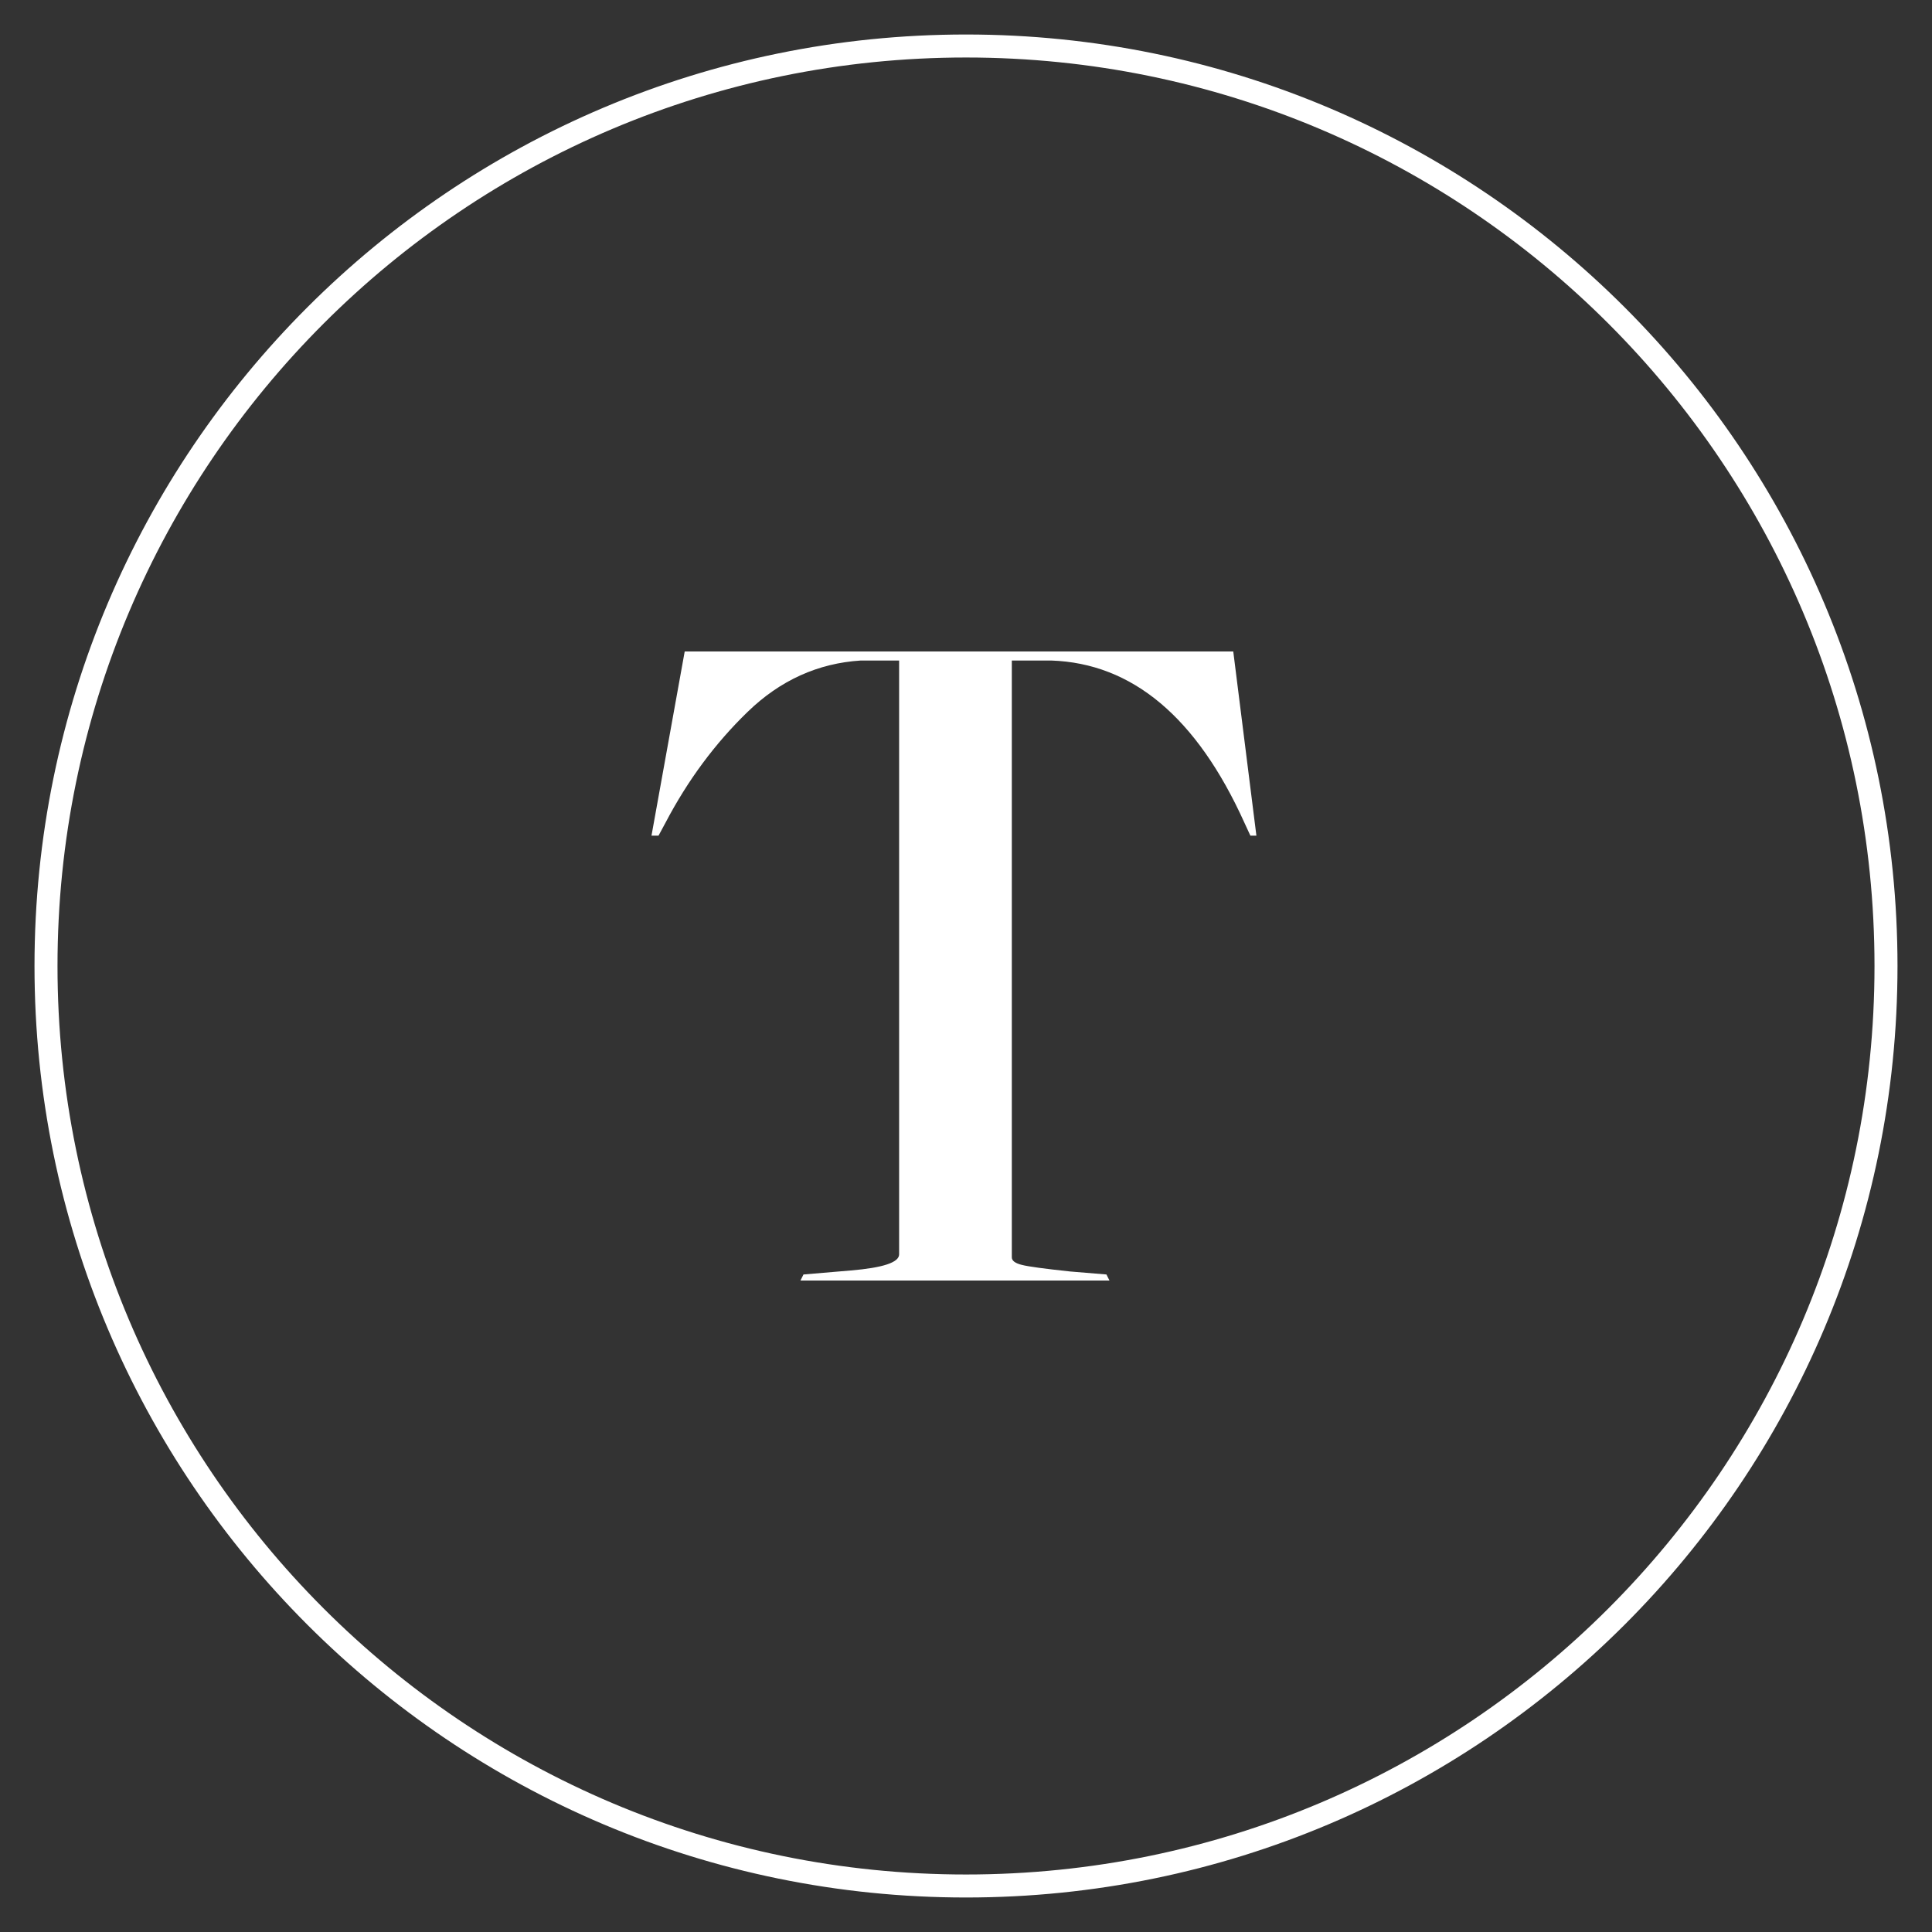
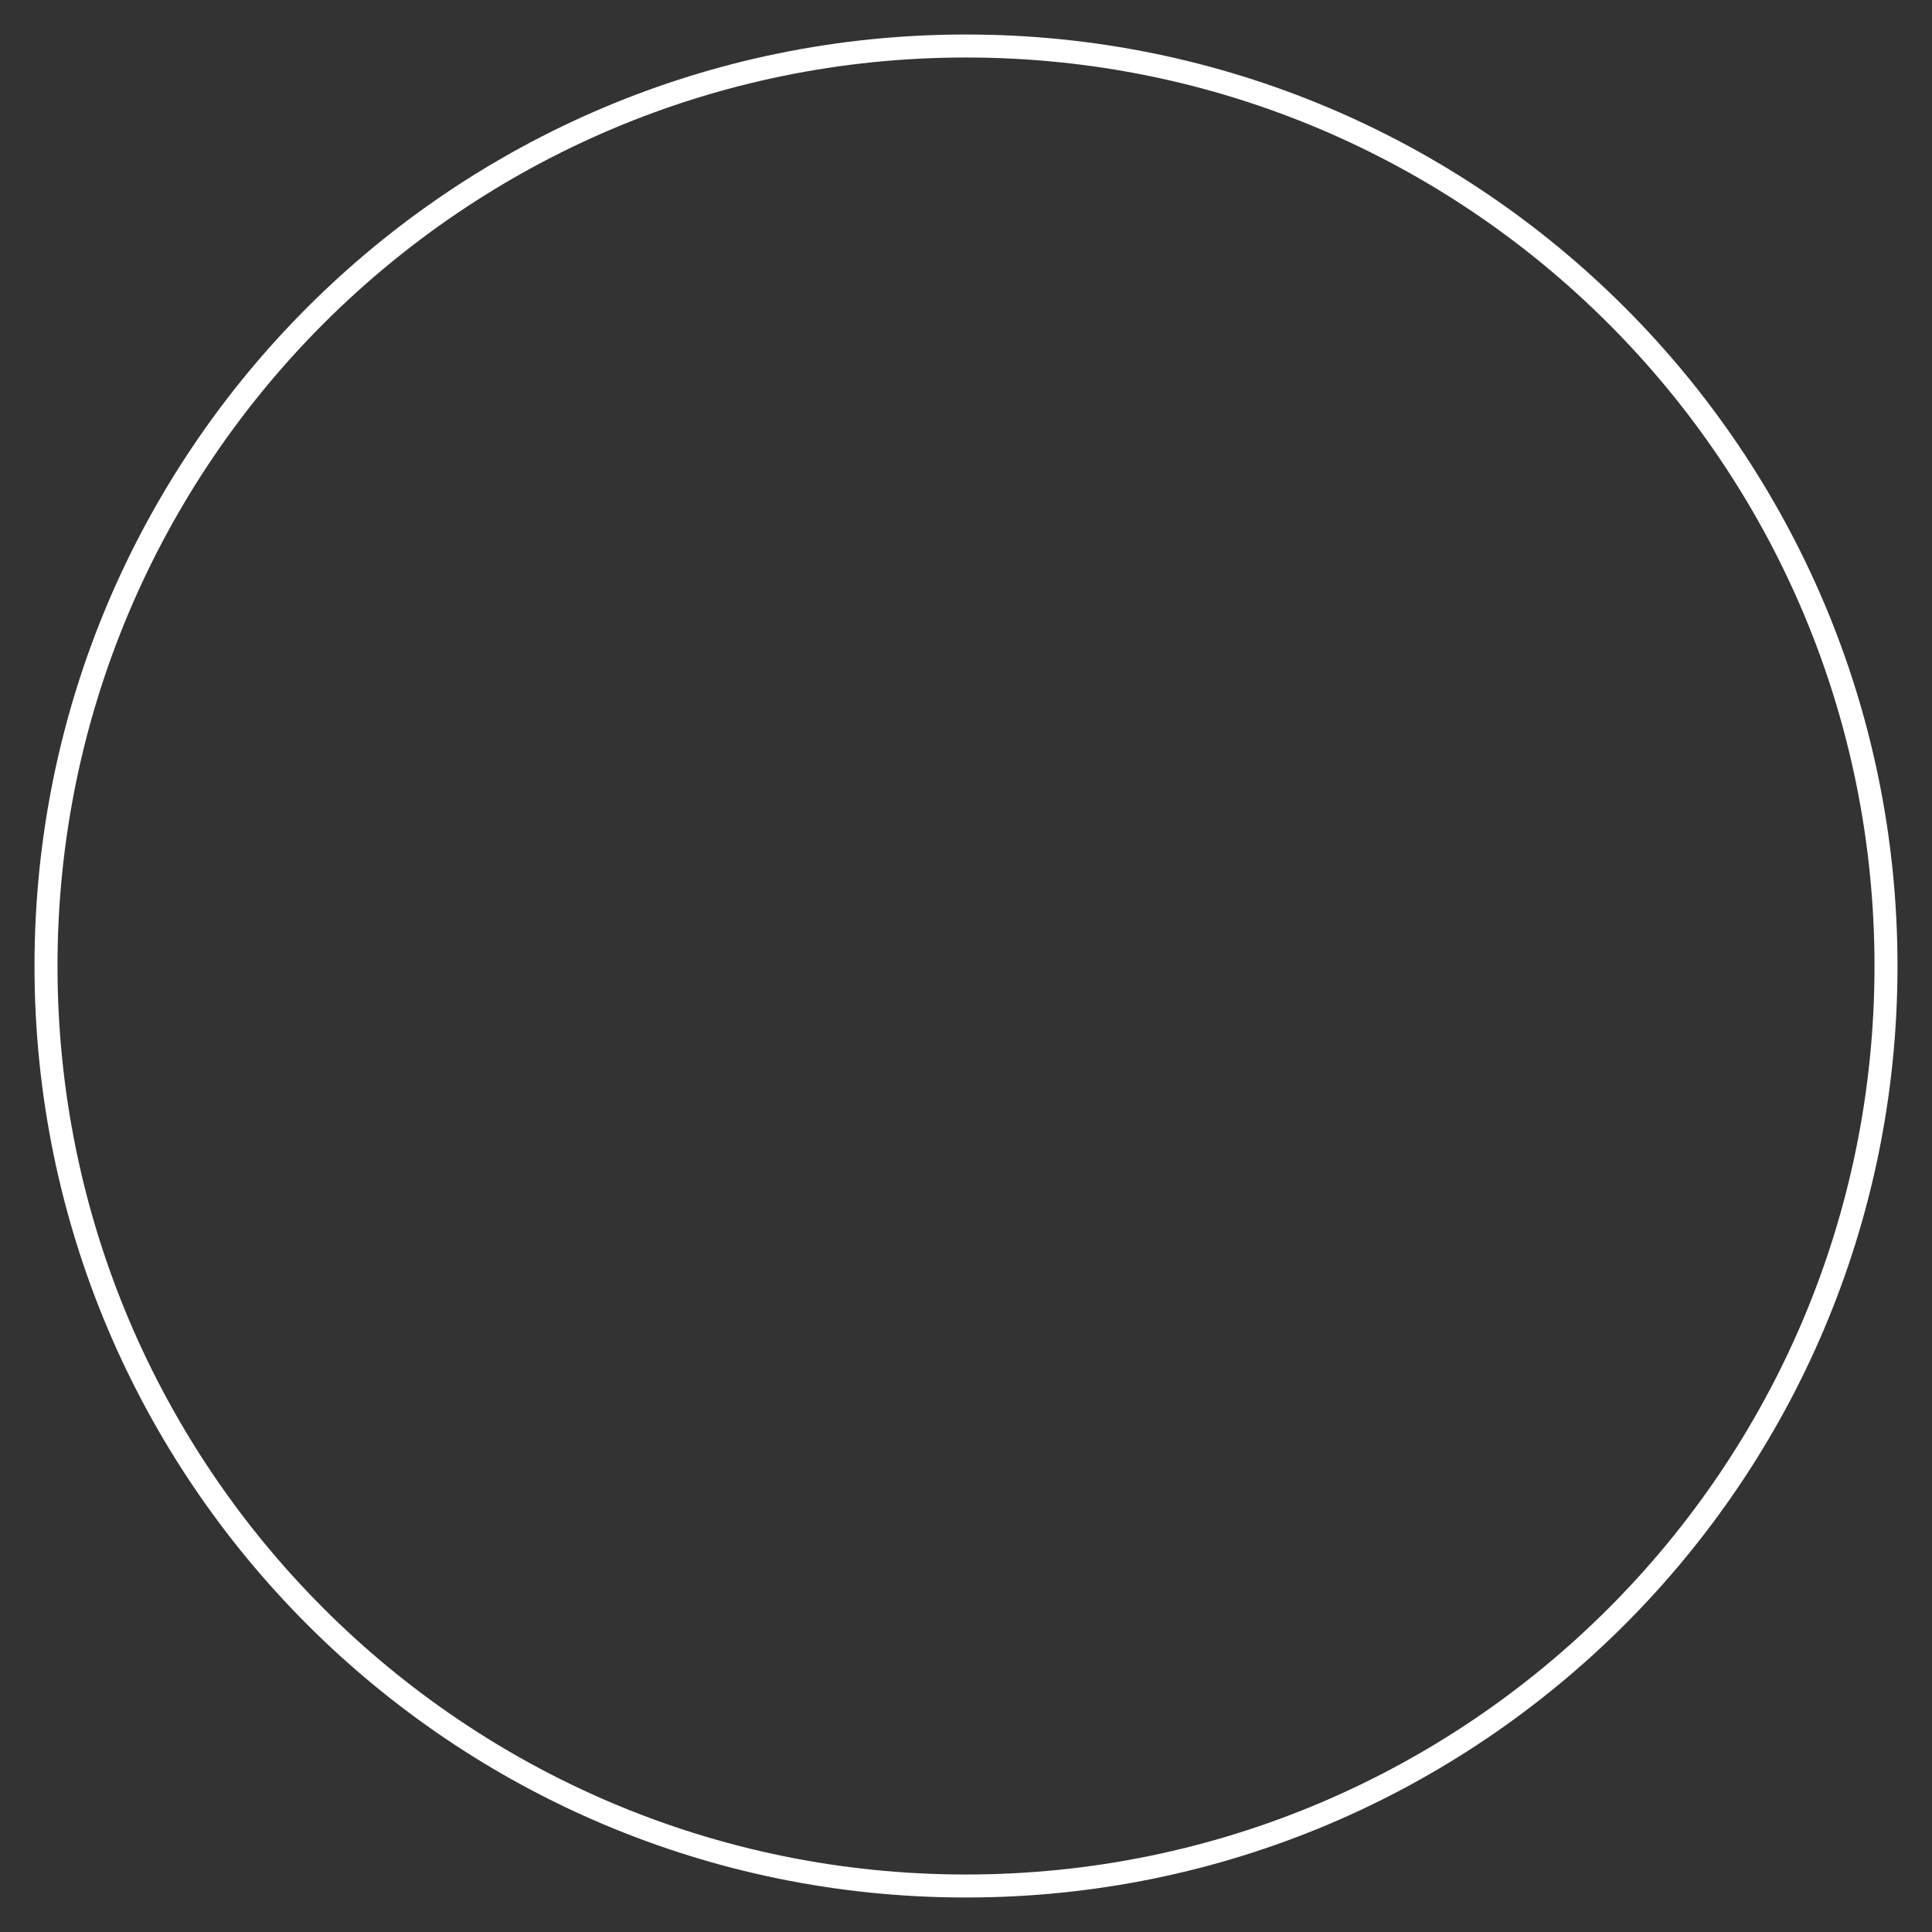
<svg xmlns="http://www.w3.org/2000/svg" width="42" height="42" viewBox="0 0 42 42" fill="none">
  <rect x="0" y="0" width="42" height="42" fill="#333333" stroke="none" />
  <path d="M21 41C32.046 41 41 32.046 41 21C41 9.954 32.046 1 21 1C9.954 1 1 9.954 1 21C1 32.046 9.954 41 21 41Z" stroke="white" stroke-width="0.5" />
-   <path fill-rule="evenodd" clip-rule="evenodd" d="M17.401 27.838L17.467 27.706L18.495 27.619C19.196 27.56 19.546 27.444 19.546 27.269V14.359H18.714C17.781 14.418 16.96 14.79 16.253 15.475C15.545 16.161 14.951 16.963 14.469 17.882L14.316 18.166H14.163L14.885 14.162H26.81L27.313 18.166H27.182L27.051 17.882C26.015 15.592 24.615 14.418 22.85 14.359H21.996V27.334C21.996 27.407 22.069 27.462 22.215 27.498C22.361 27.535 22.711 27.582 23.265 27.641L24.053 27.706L24.119 27.838H17.401Z" fill="white" />
</svg>